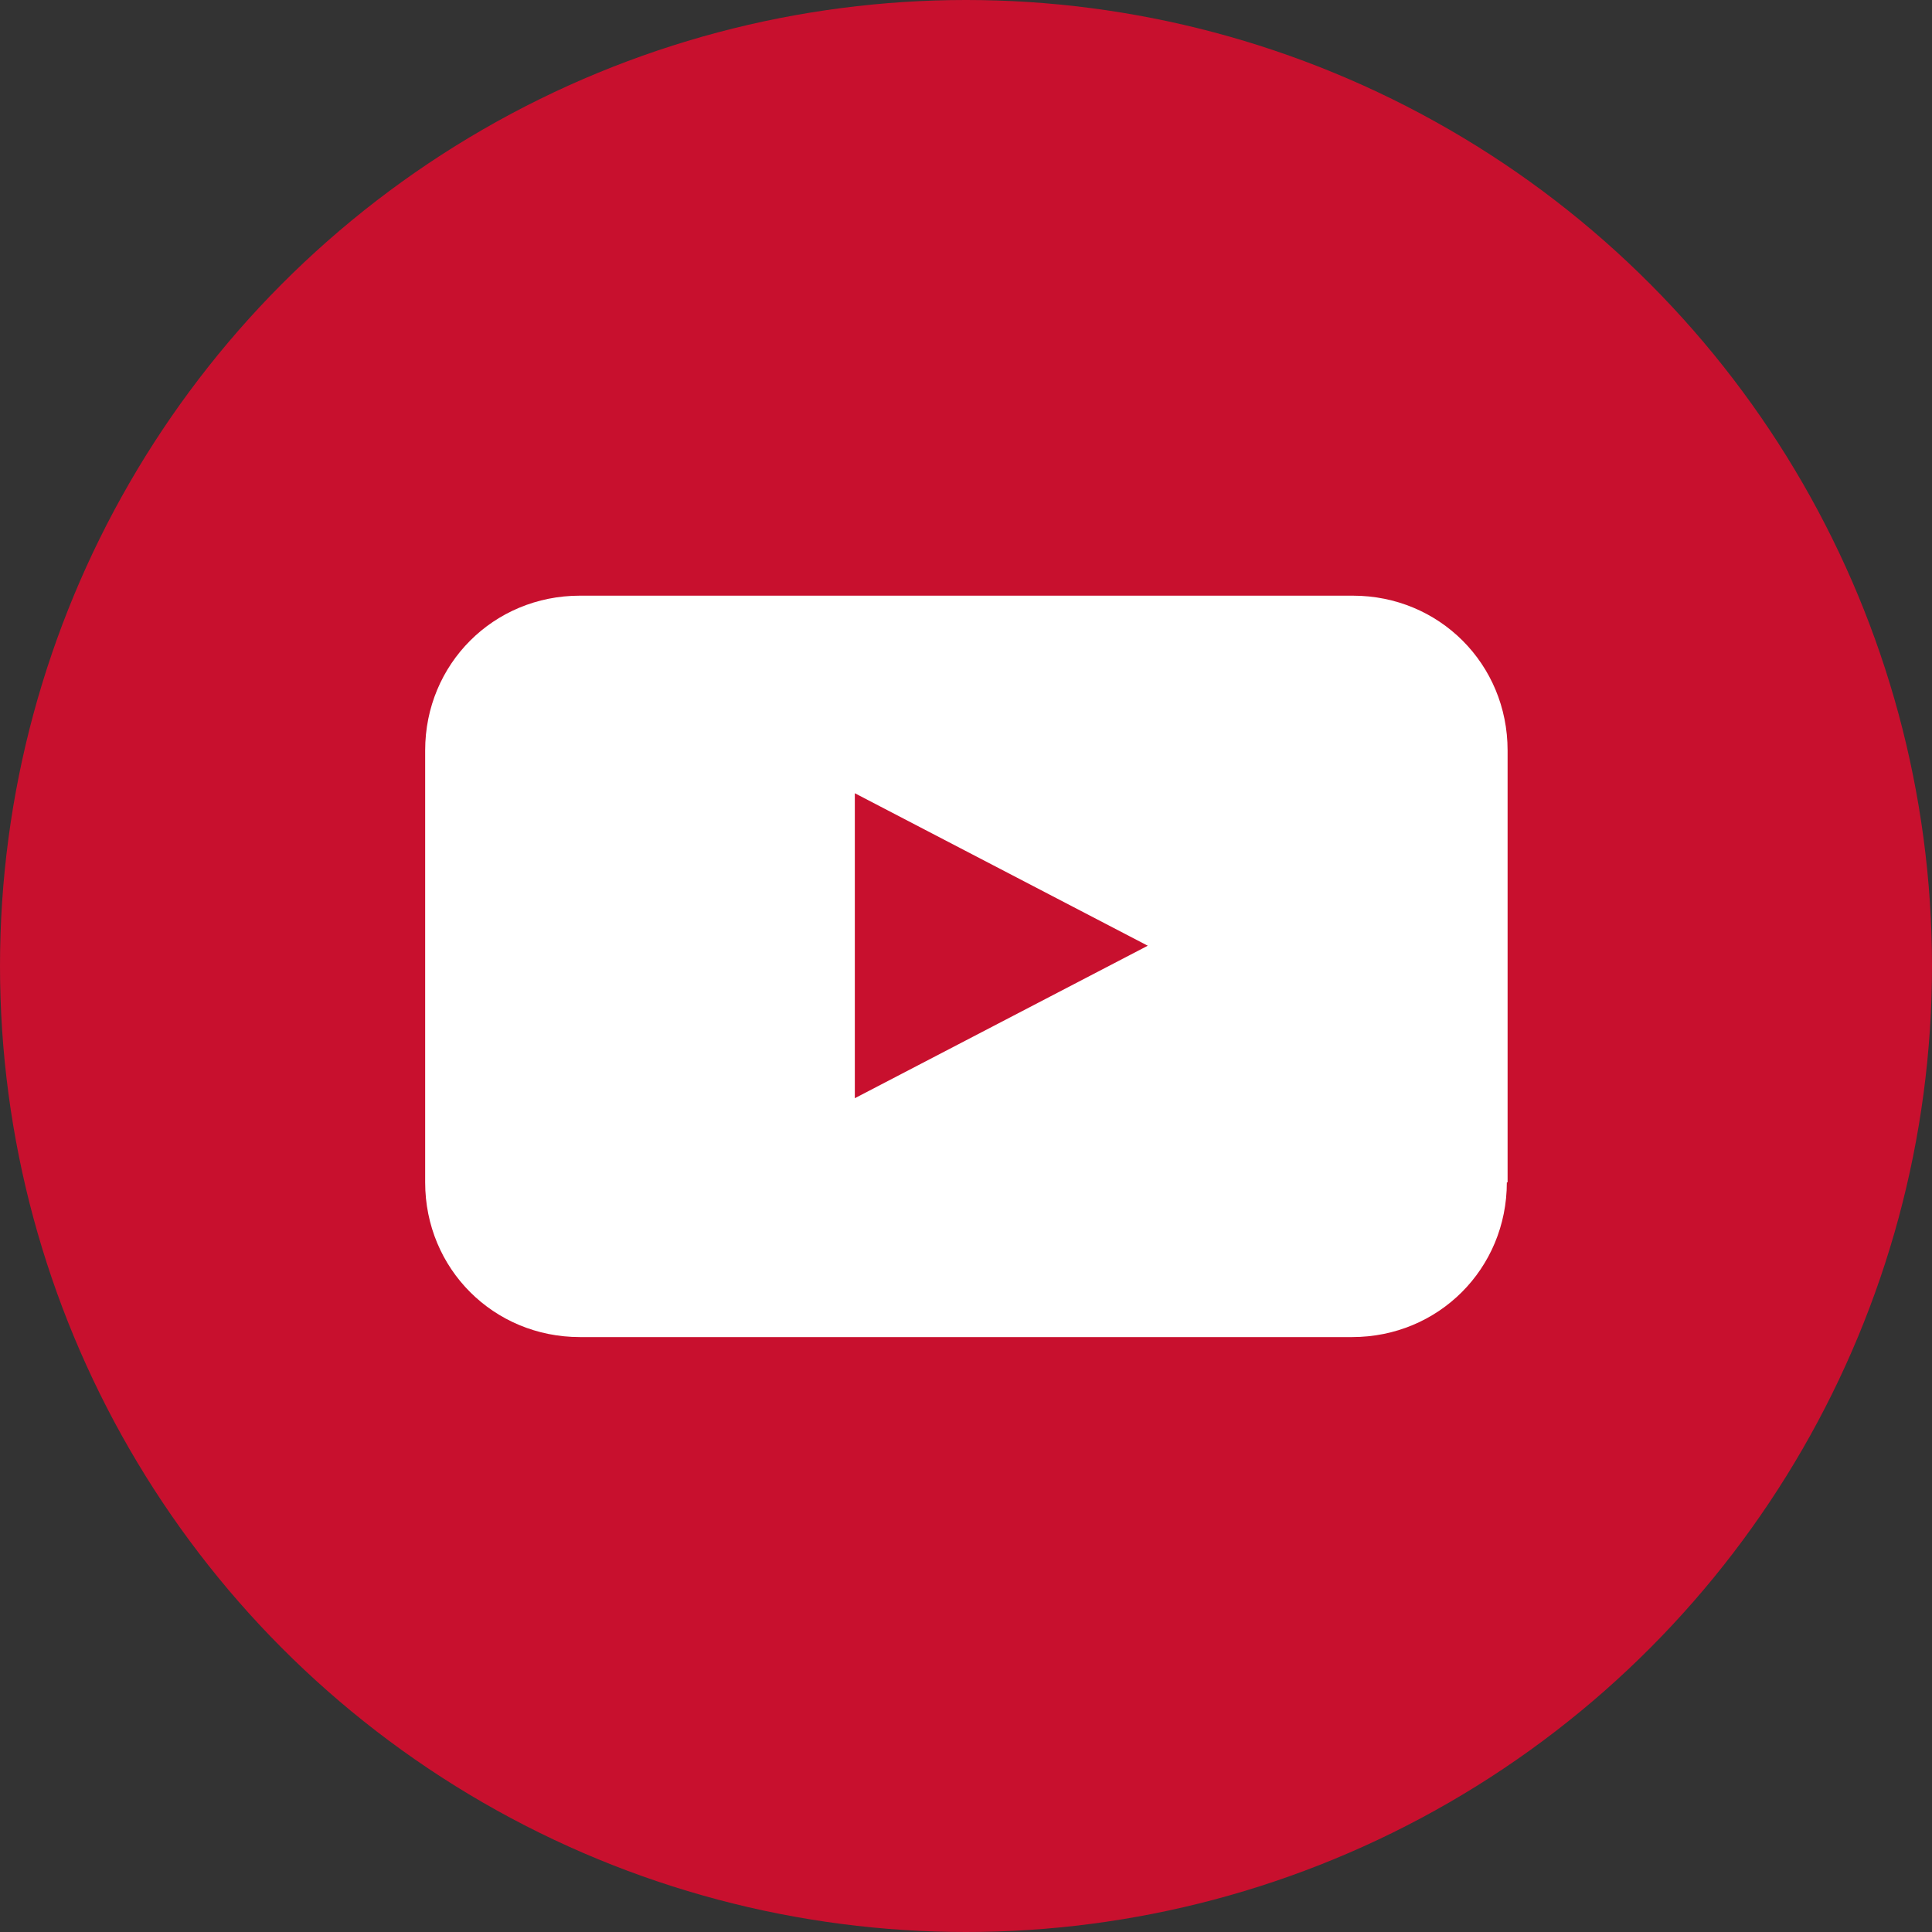
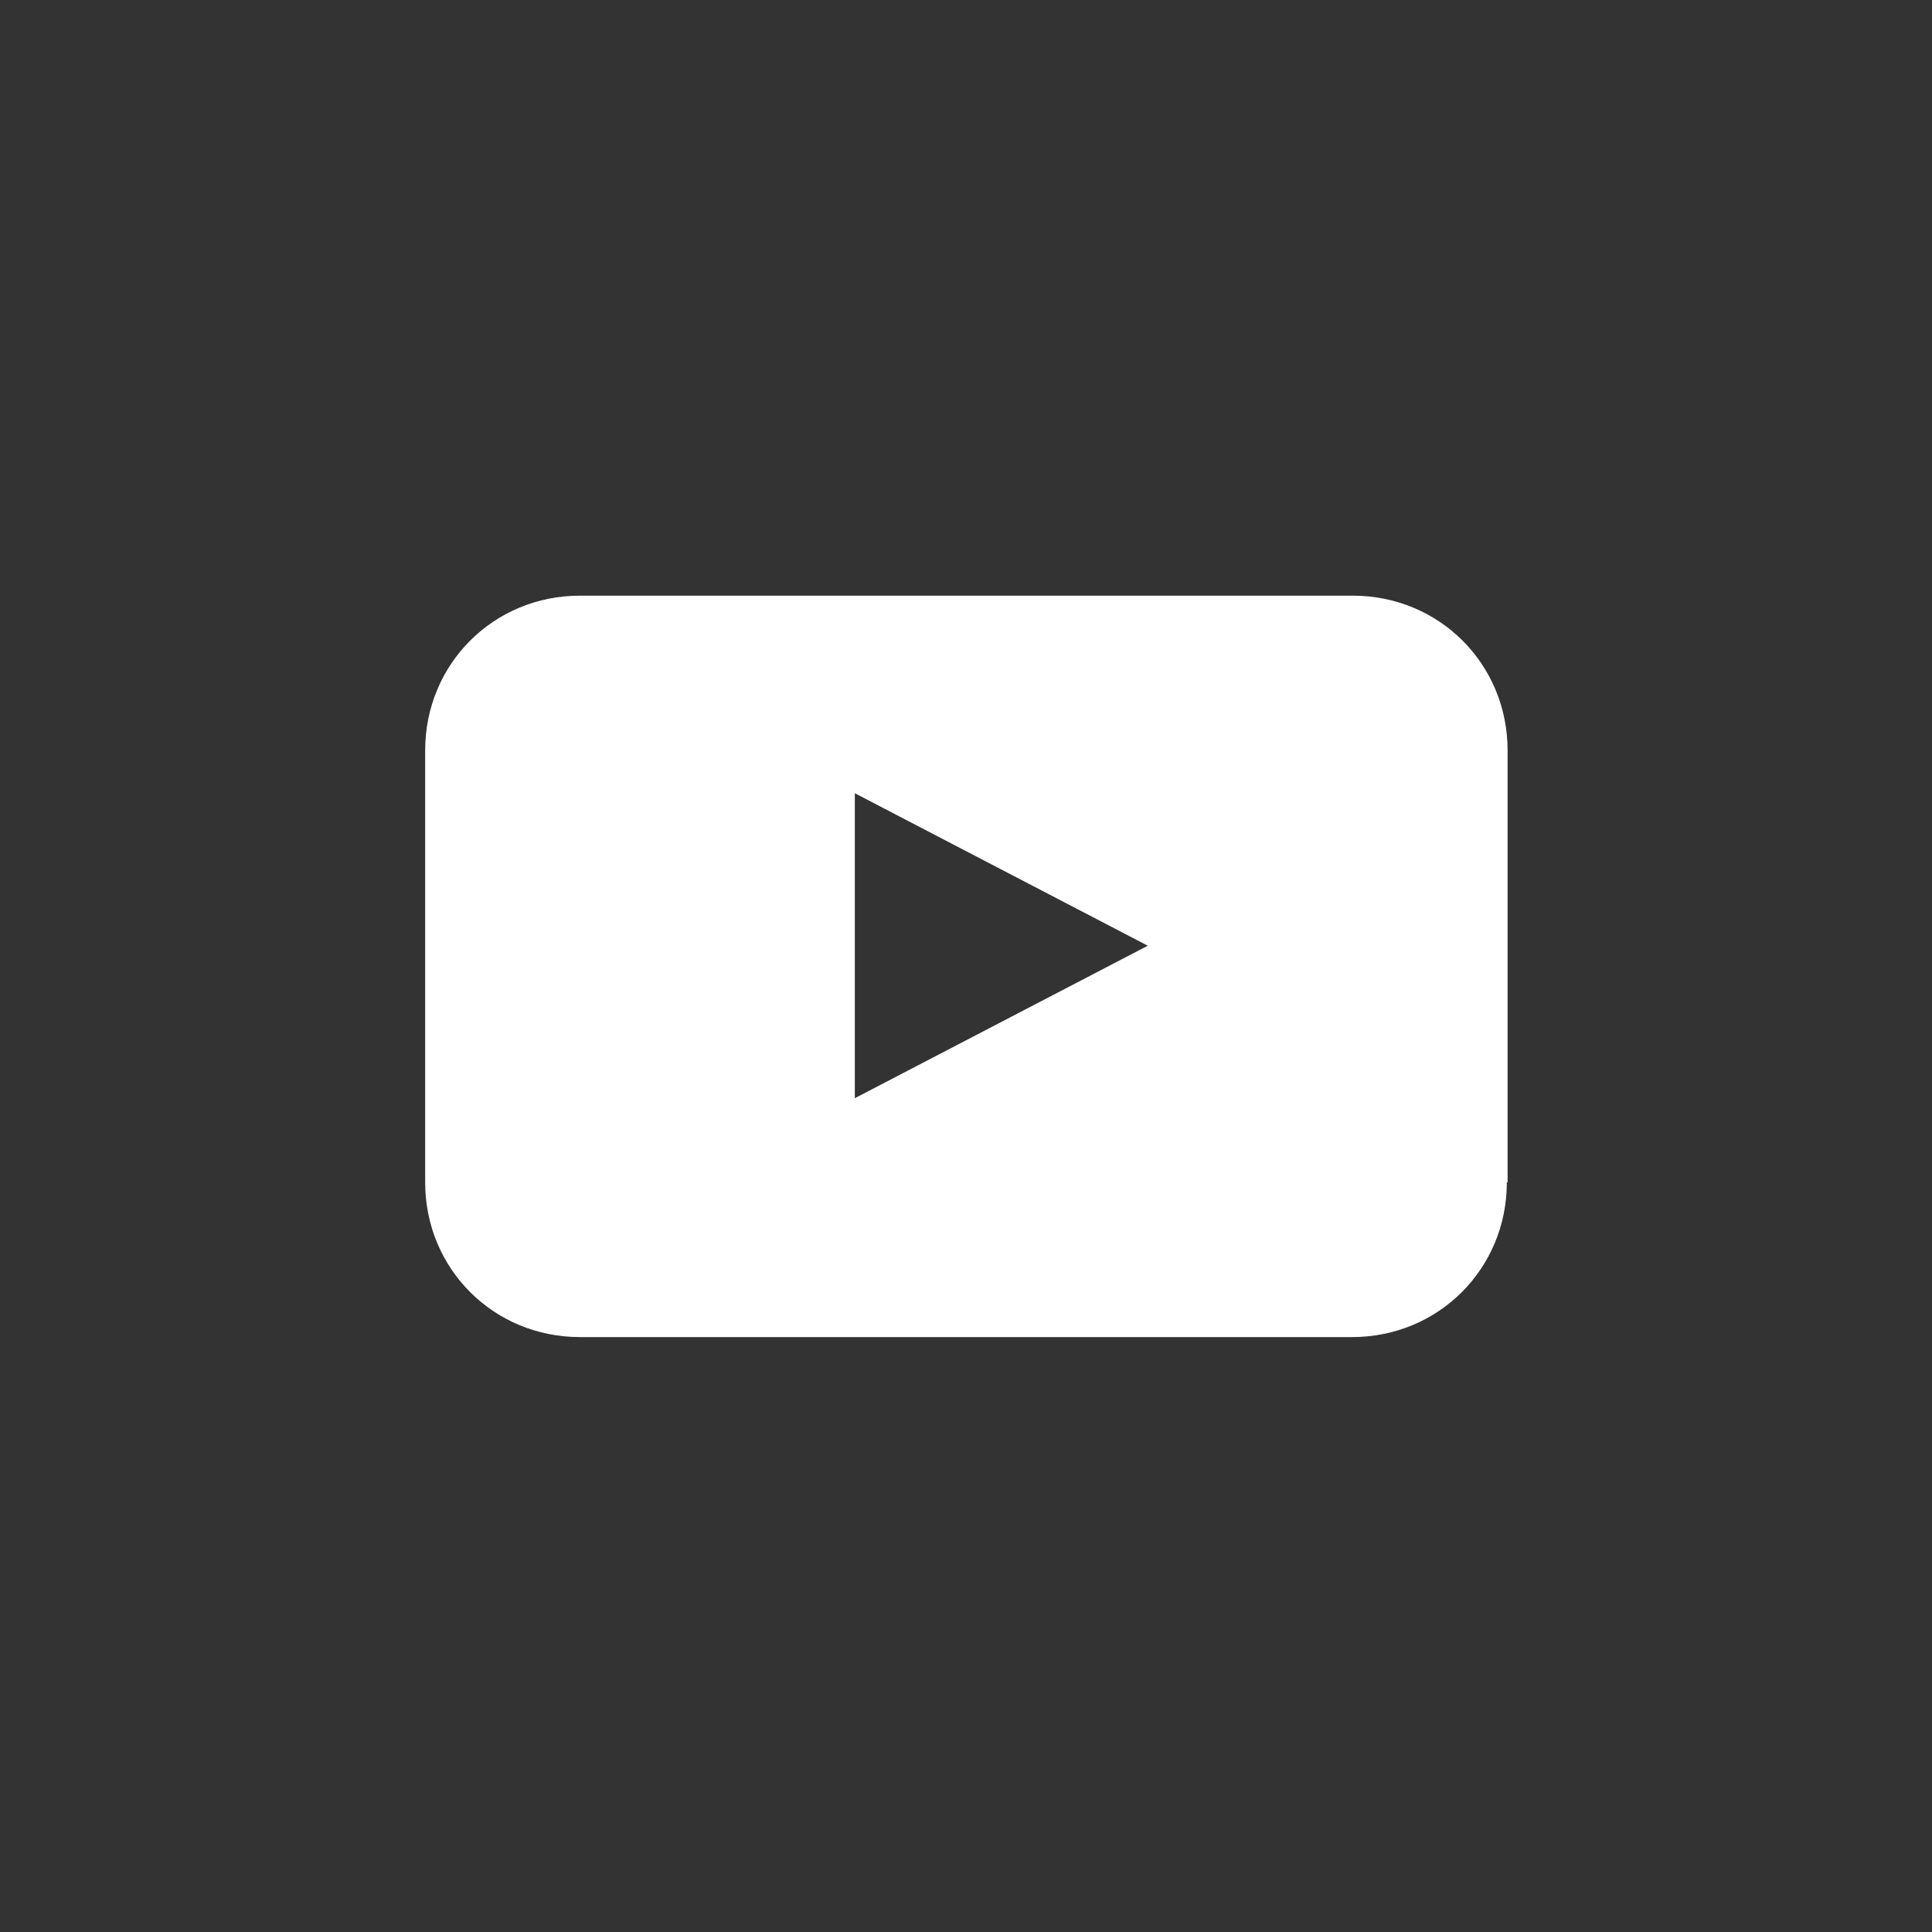
<svg xmlns="http://www.w3.org/2000/svg" id="uuid-e584c516-3890-4787-9500-c5ddc2d0513e" viewBox="0 0 25.72 25.72">
  <rect x="0" y="0" width="25.72" height="25.72" fill="#333333" stroke="none" />
  <g id="uuid-561ae0ce-c8a7-4da7-b23c-540843712487">
-     <circle id="uuid-0e4c3e73-4689-46d9-b23b-b0ef4fefdfaf" cx="12.86" cy="12.86" r="12.86" fill="#c8102e" />
    <path id="uuid-f168f4e0-2f86-406a-935c-cf20281ed3cf" d="m20.06,15.74c0,1.15-.91,2.06-2.06,2.06H7.72c-1.15,0-2.06-.91-2.06-2.06v-5.75c0-1.15.91-2.06,2.06-2.06h10.29c1.15,0,2.06.91,2.06,2.06v5.75Zm-8.68-1.12l3.9-2.03-3.9-2.03v4.05Z" fill="#fff" />
  </g>
</svg>